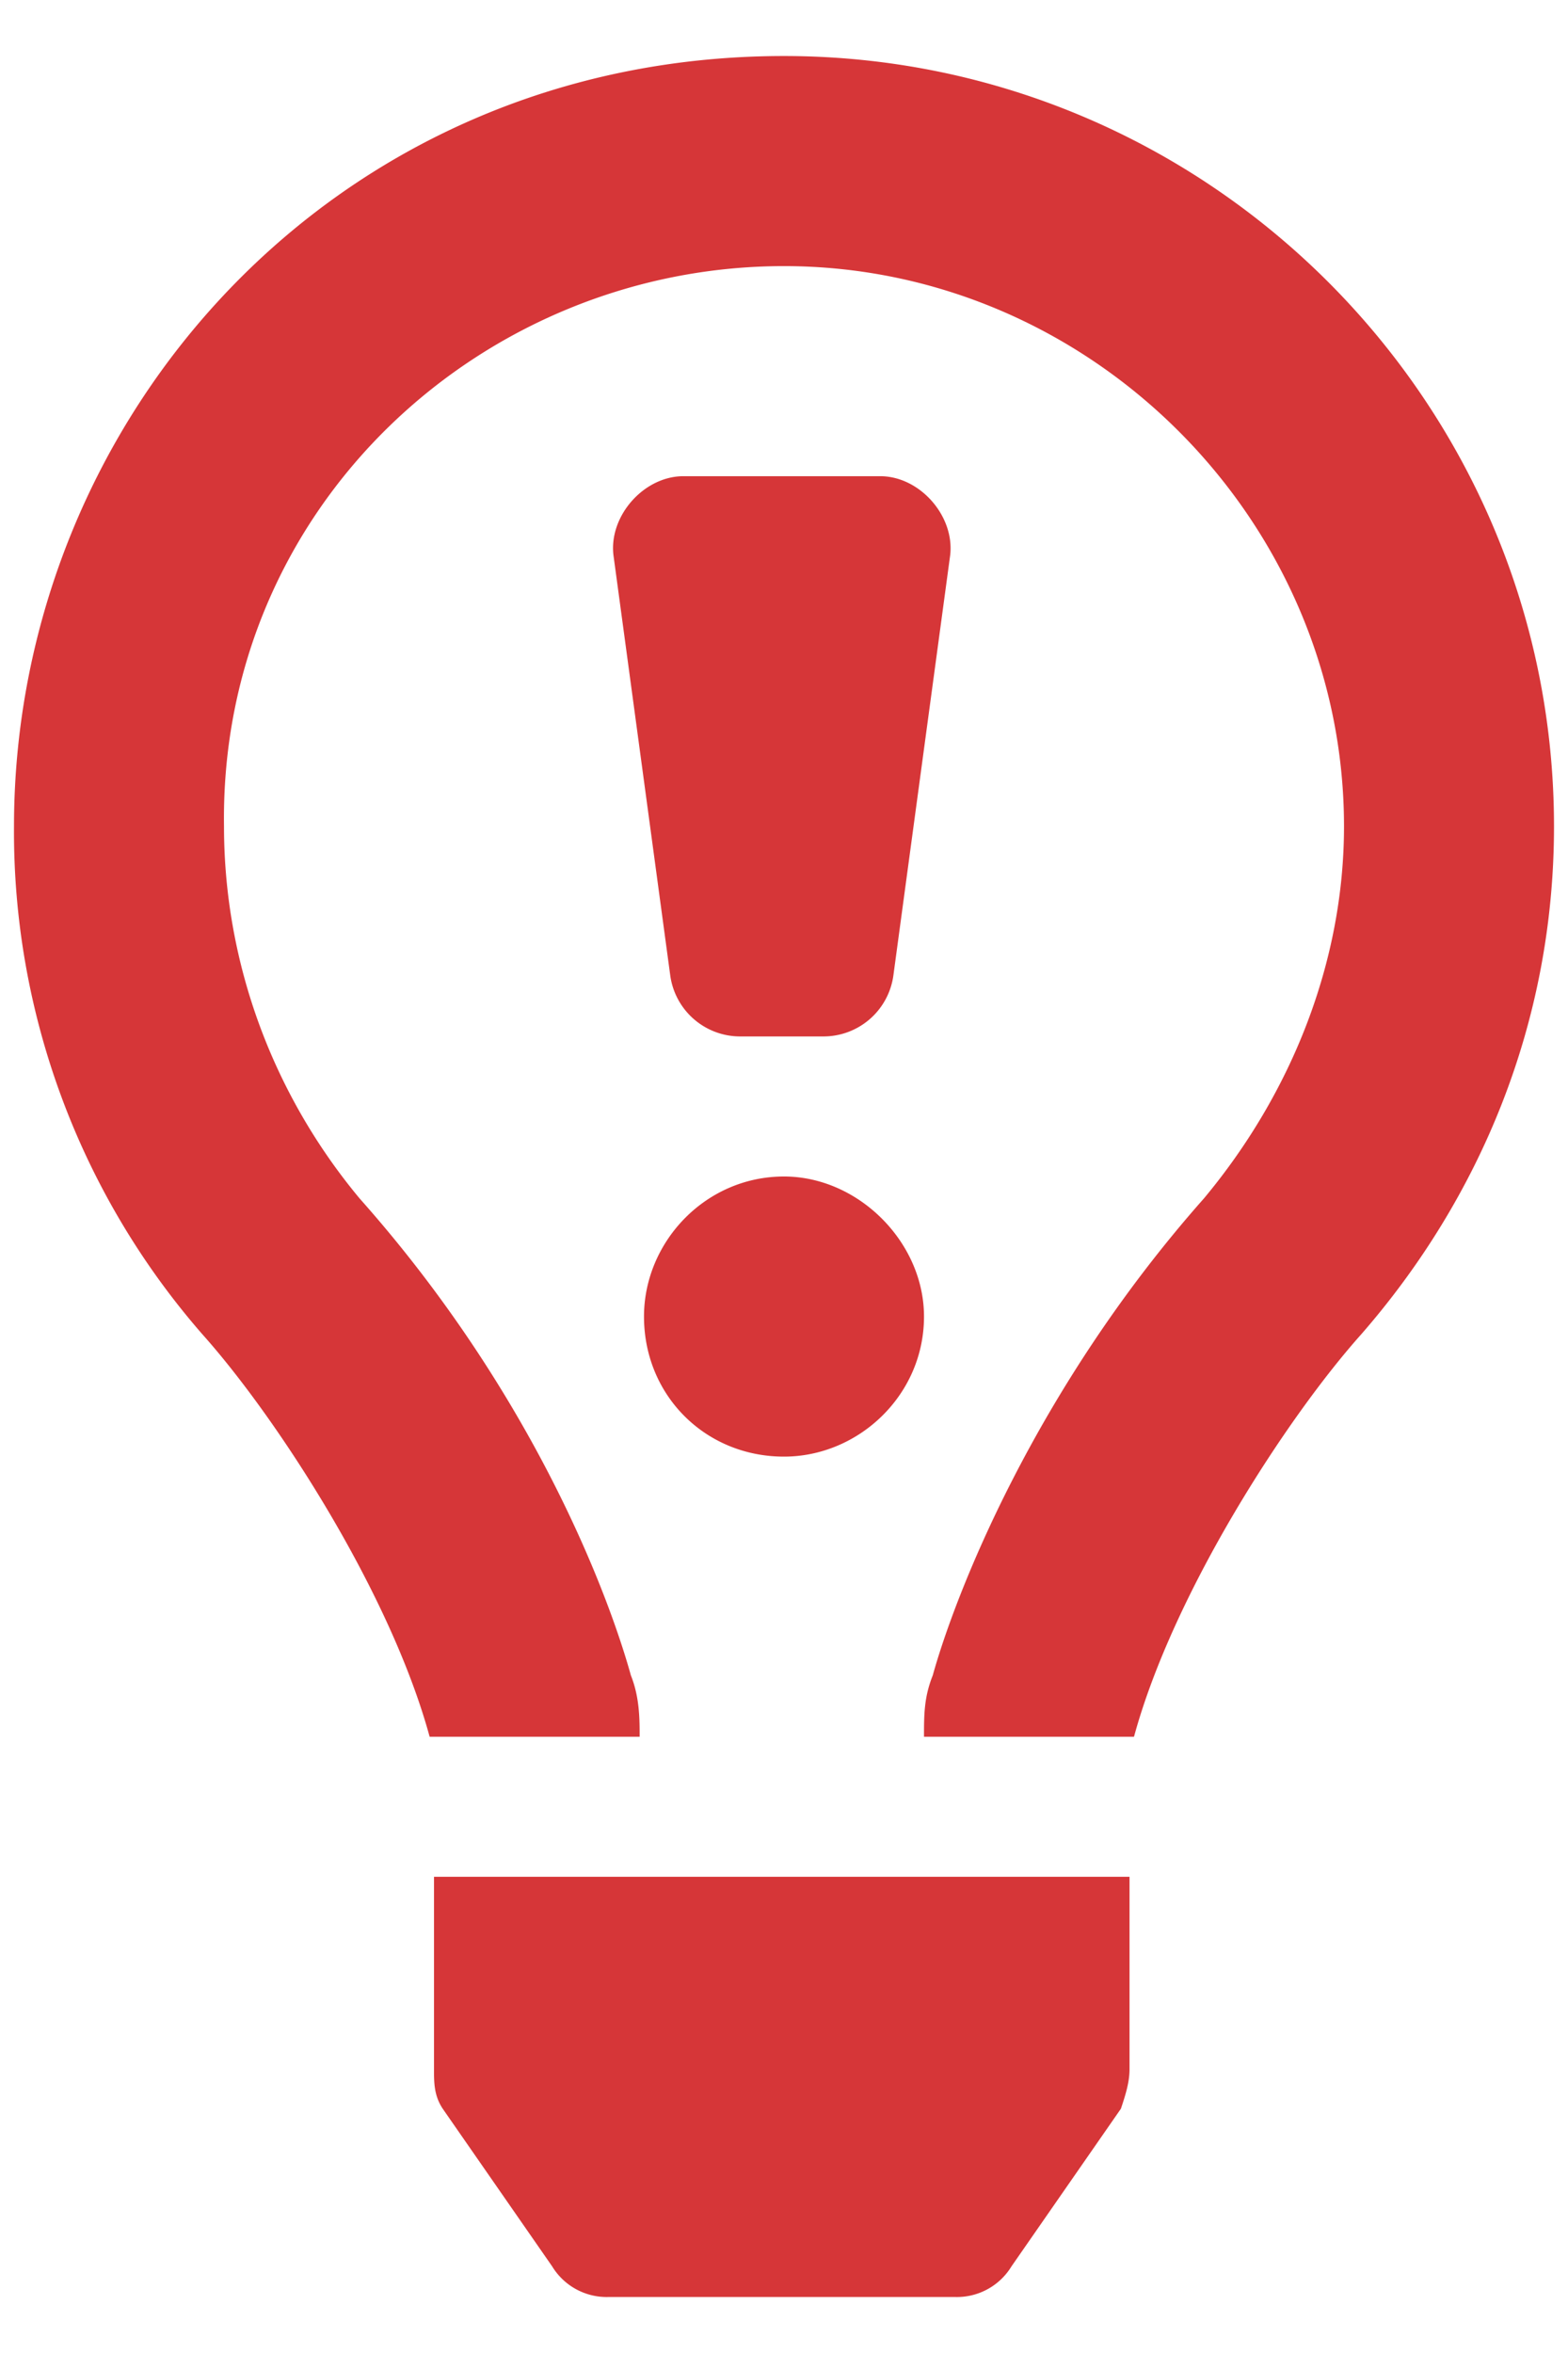
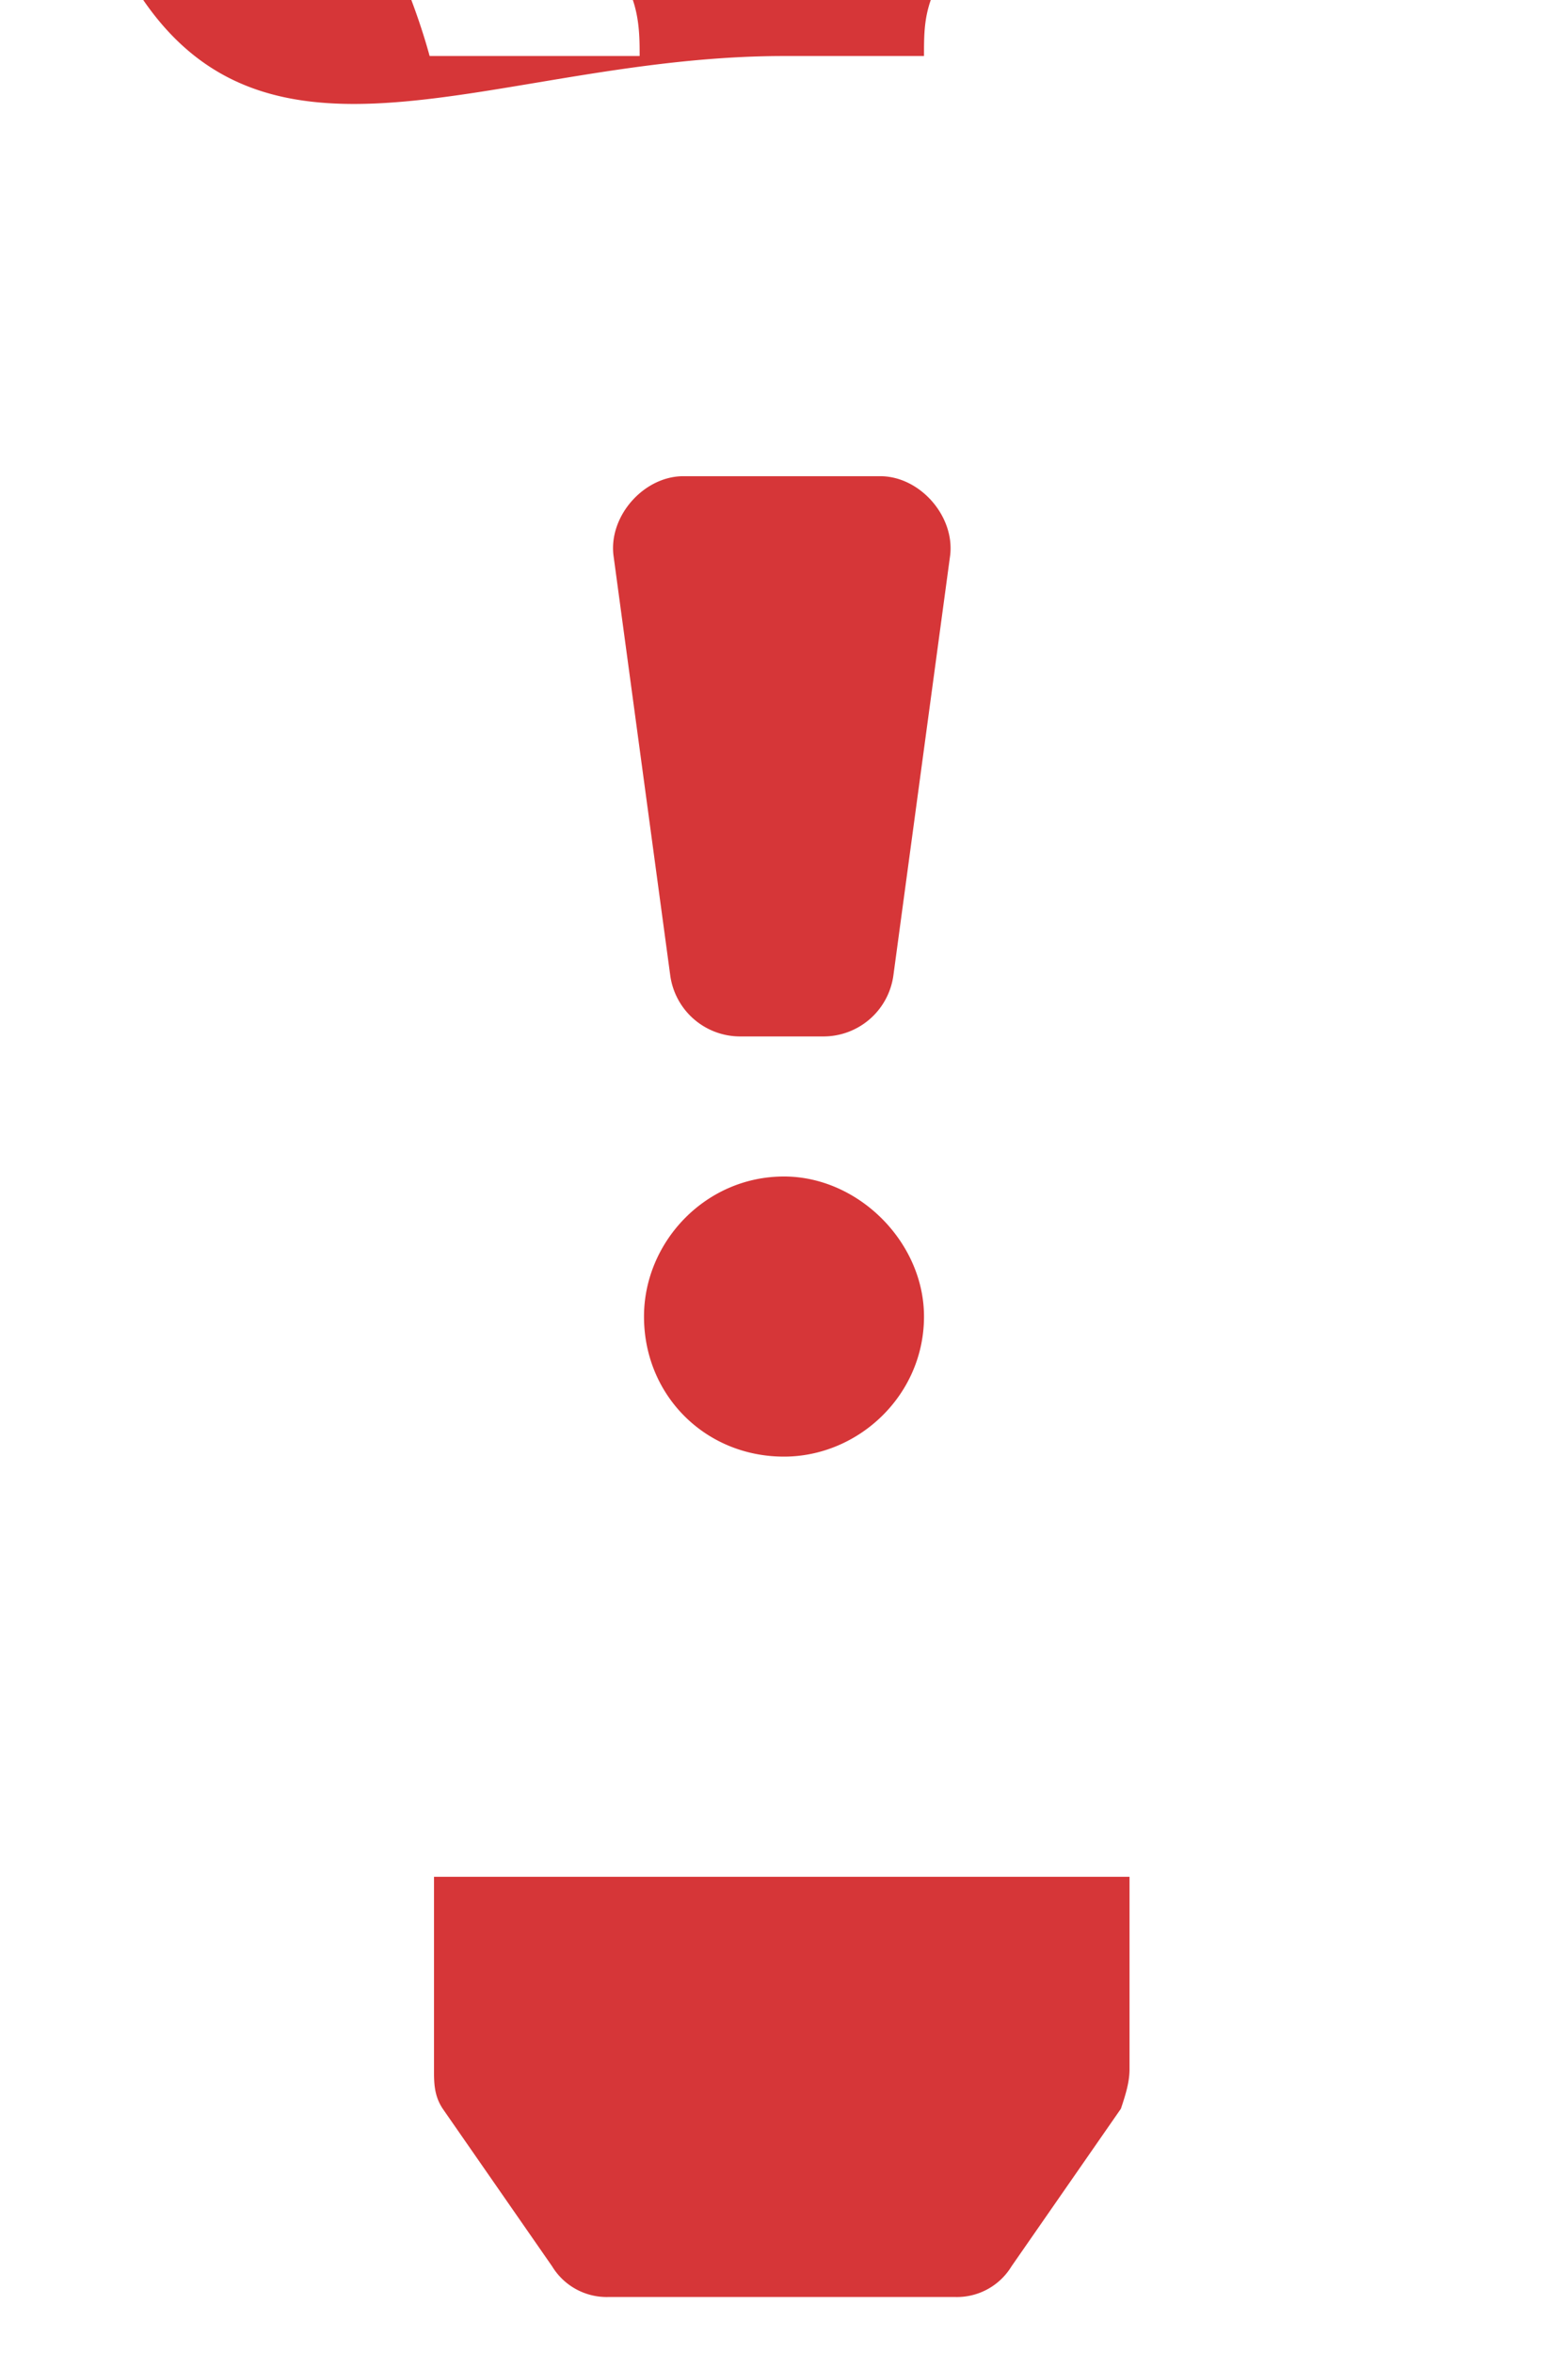
<svg xmlns="http://www.w3.org/2000/svg" width="14" height="21" fill="none">
-   <path d="M3.875 18.469V16.75h6.21v1.719c0 .117-.038.234-.077.351l-.977 1.407a.57.57 0 0 1-.508.273H5.438a.57.57 0 0 1-.508-.273l-.977-1.407c-.078-.117-.078-.234-.078-.351M7 13c-.703 0-1.25-.547-1.25-1.25 0-.664.547-1.25 1.25-1.25.664 0 1.25.586 1.25 1.25C8.25 12.453 7.664 13 7 13M7 .5c3.79 0 6.875 3.086 6.875 6.875 0 1.758-.664 3.32-1.719 4.531-.664.742-1.68 2.305-2.031 3.594H8.25c0-.195 0-.352.078-.547.195-.703.899-2.539 2.422-4.258.781-.937 1.25-2.11 1.25-3.32 0-2.734-2.266-5-5-5-2.695 0-5.04 2.148-5 5 0 1.21.43 2.383 1.21 3.32 1.563 1.758 2.228 3.555 2.423 4.258.078.195.078.39.078.547H3.836c-.352-1.29-1.367-2.852-2.031-3.594a6.82 6.82 0 0 1-1.68-4.531C.125 3.742 2.977.5 7 .5m-.39 8.75a.63.63 0 0 1-.626-.547l-.507-3.75c-.04-.351.273-.703.625-.703h1.757c.352 0 .664.352.625.703l-.507 3.75a.63.63 0 0 1-.625.547h-.743Z" fill="#D63638" />
+   <path d="M3.875 18.469V16.75h6.21v1.719c0 .117-.038.234-.077.351l-.977 1.407a.57.57 0 0 1-.508.273H5.438a.57.57 0 0 1-.508-.273l-.977-1.407c-.078-.117-.078-.234-.078-.351M7 13c-.703 0-1.25-.547-1.25-1.25 0-.664.547-1.25 1.25-1.25.664 0 1.25.586 1.25 1.25C8.25 12.453 7.664 13 7 13M7 .5H8.25c0-.195 0-.352.078-.547.195-.703.899-2.539 2.422-4.258.781-.937 1.25-2.11 1.25-3.32 0-2.734-2.266-5-5-5-2.695 0-5.04 2.148-5 5 0 1.21.43 2.383 1.21 3.32 1.563 1.758 2.228 3.555 2.423 4.258.078.195.078.39.078.547H3.836c-.352-1.29-1.367-2.852-2.031-3.594a6.82 6.82 0 0 1-1.68-4.531C.125 3.742 2.977.5 7 .5m-.39 8.75a.63.63 0 0 1-.626-.547l-.507-3.75c-.04-.351.273-.703.625-.703h1.757c.352 0 .664.352.625.703l-.507 3.75a.63.63 0 0 1-.625.547h-.743Z" fill="#D63638" />
</svg>